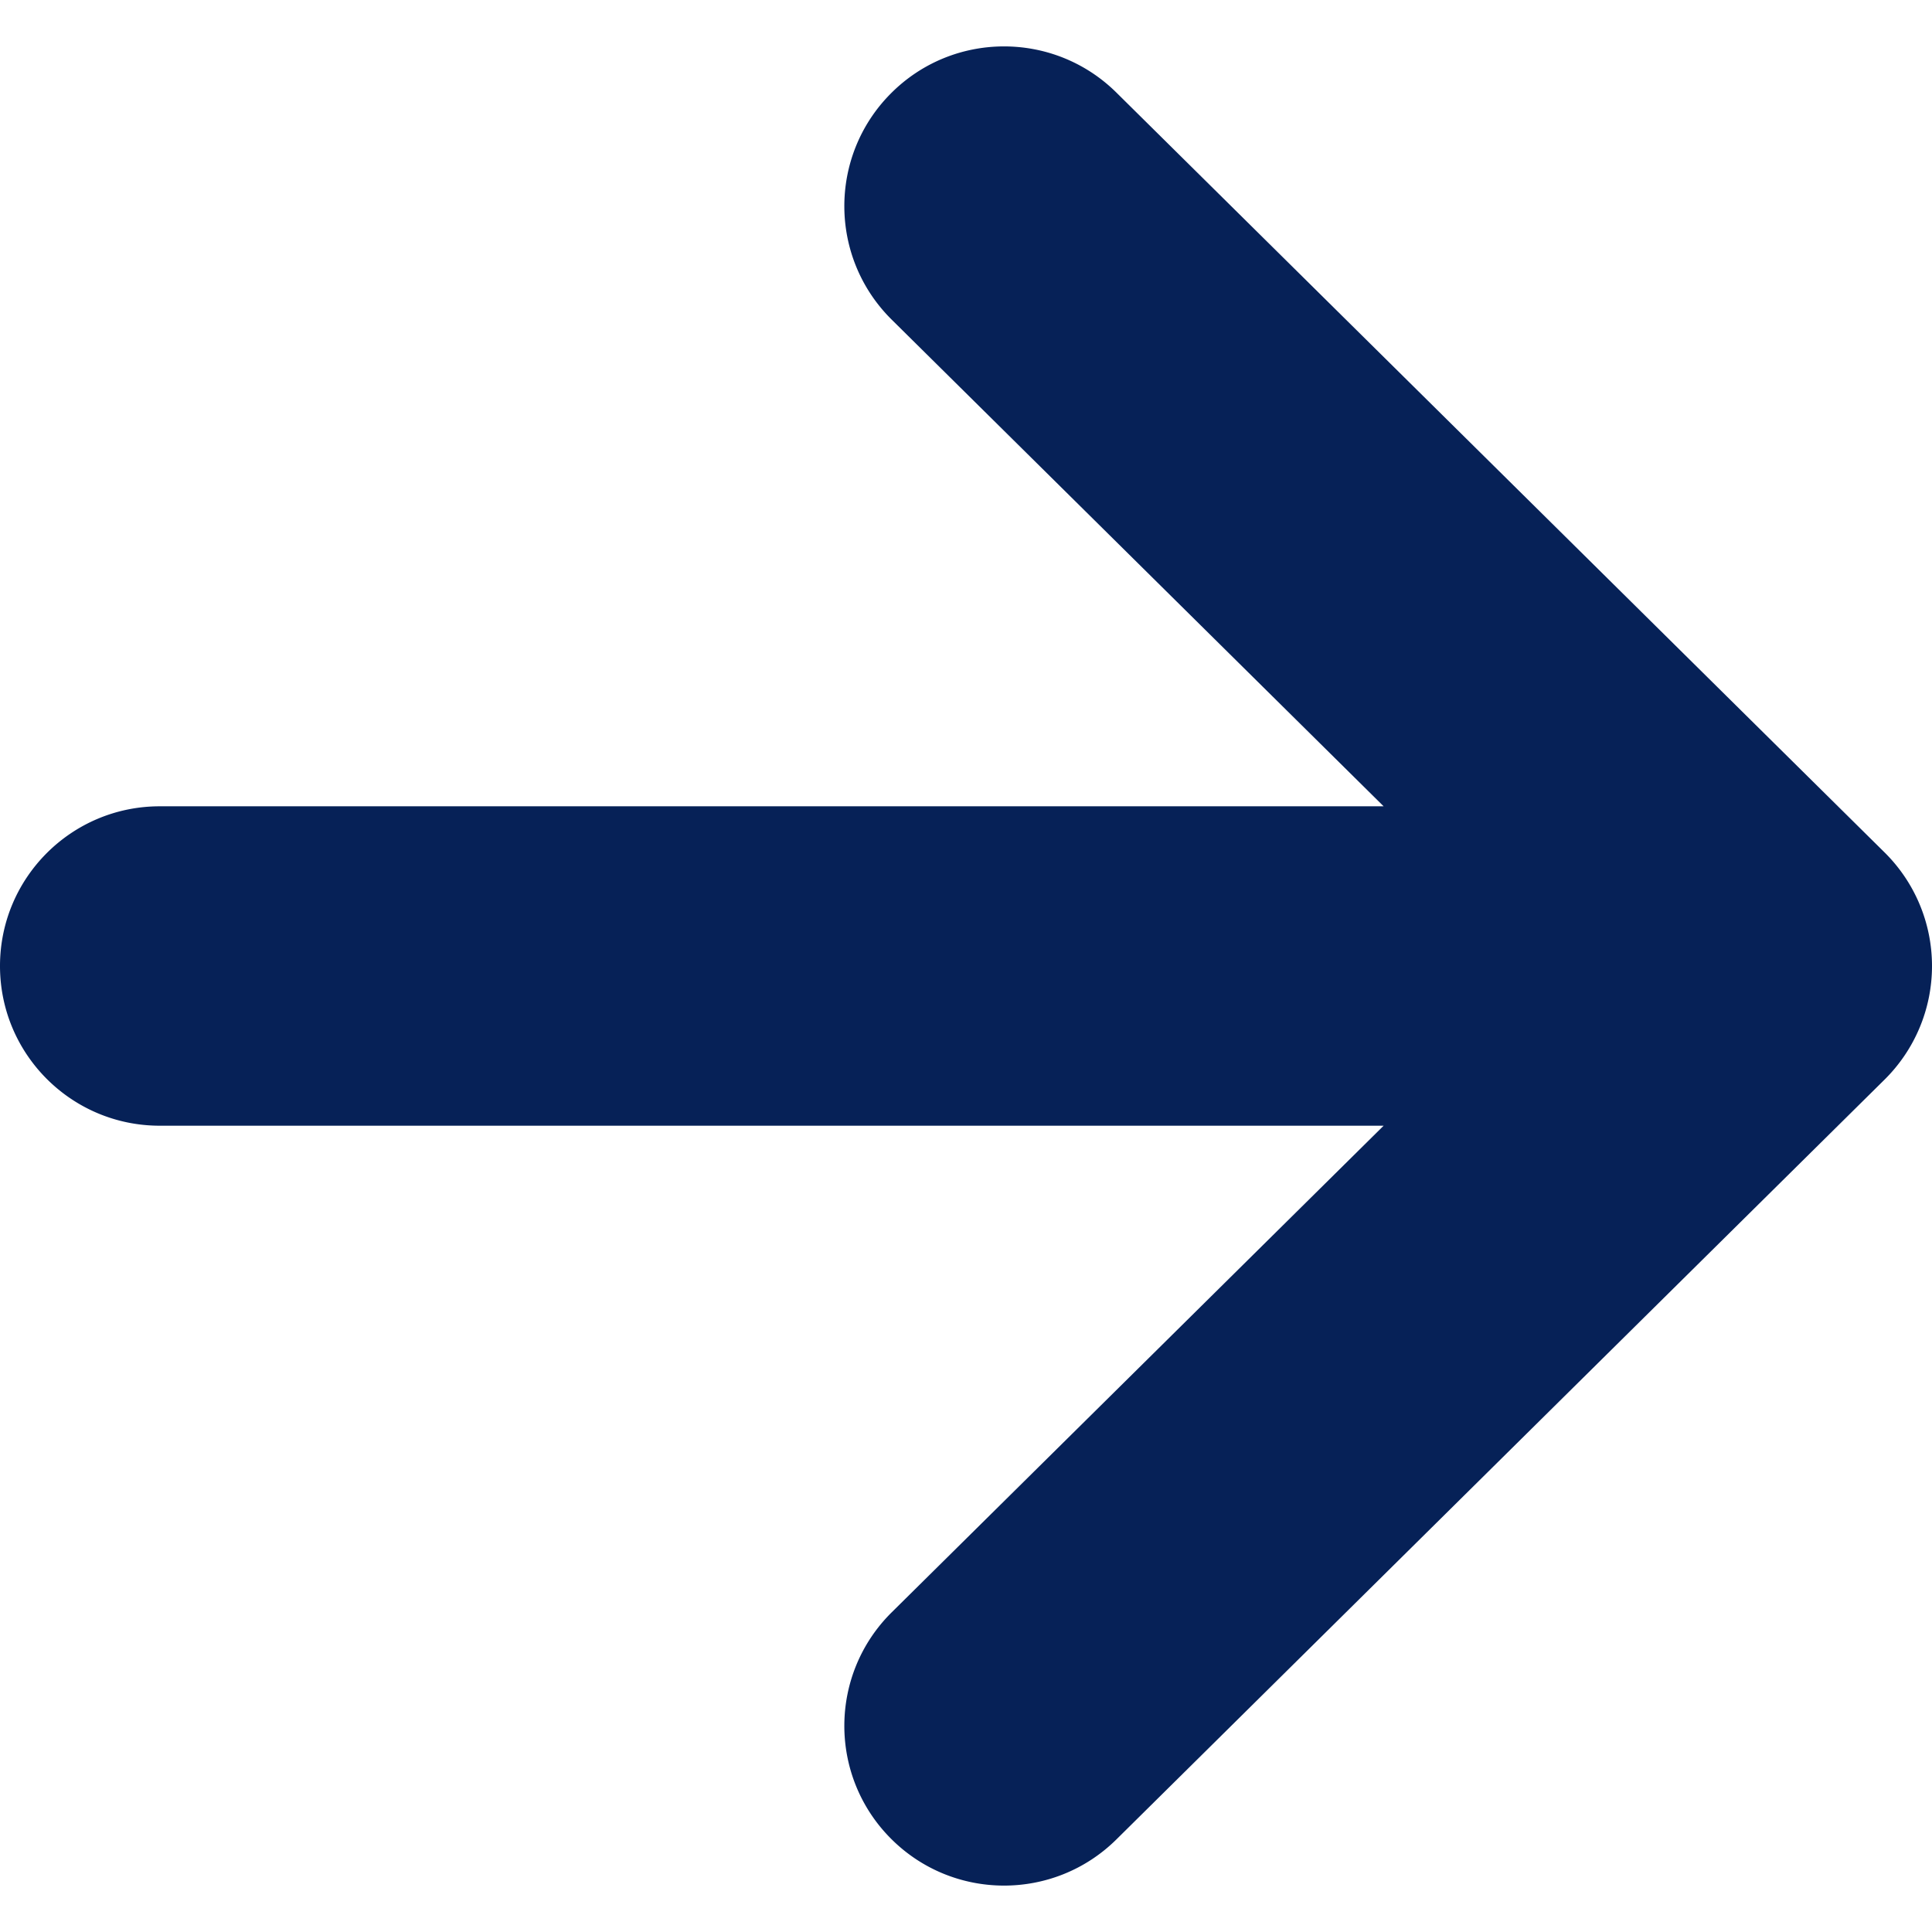
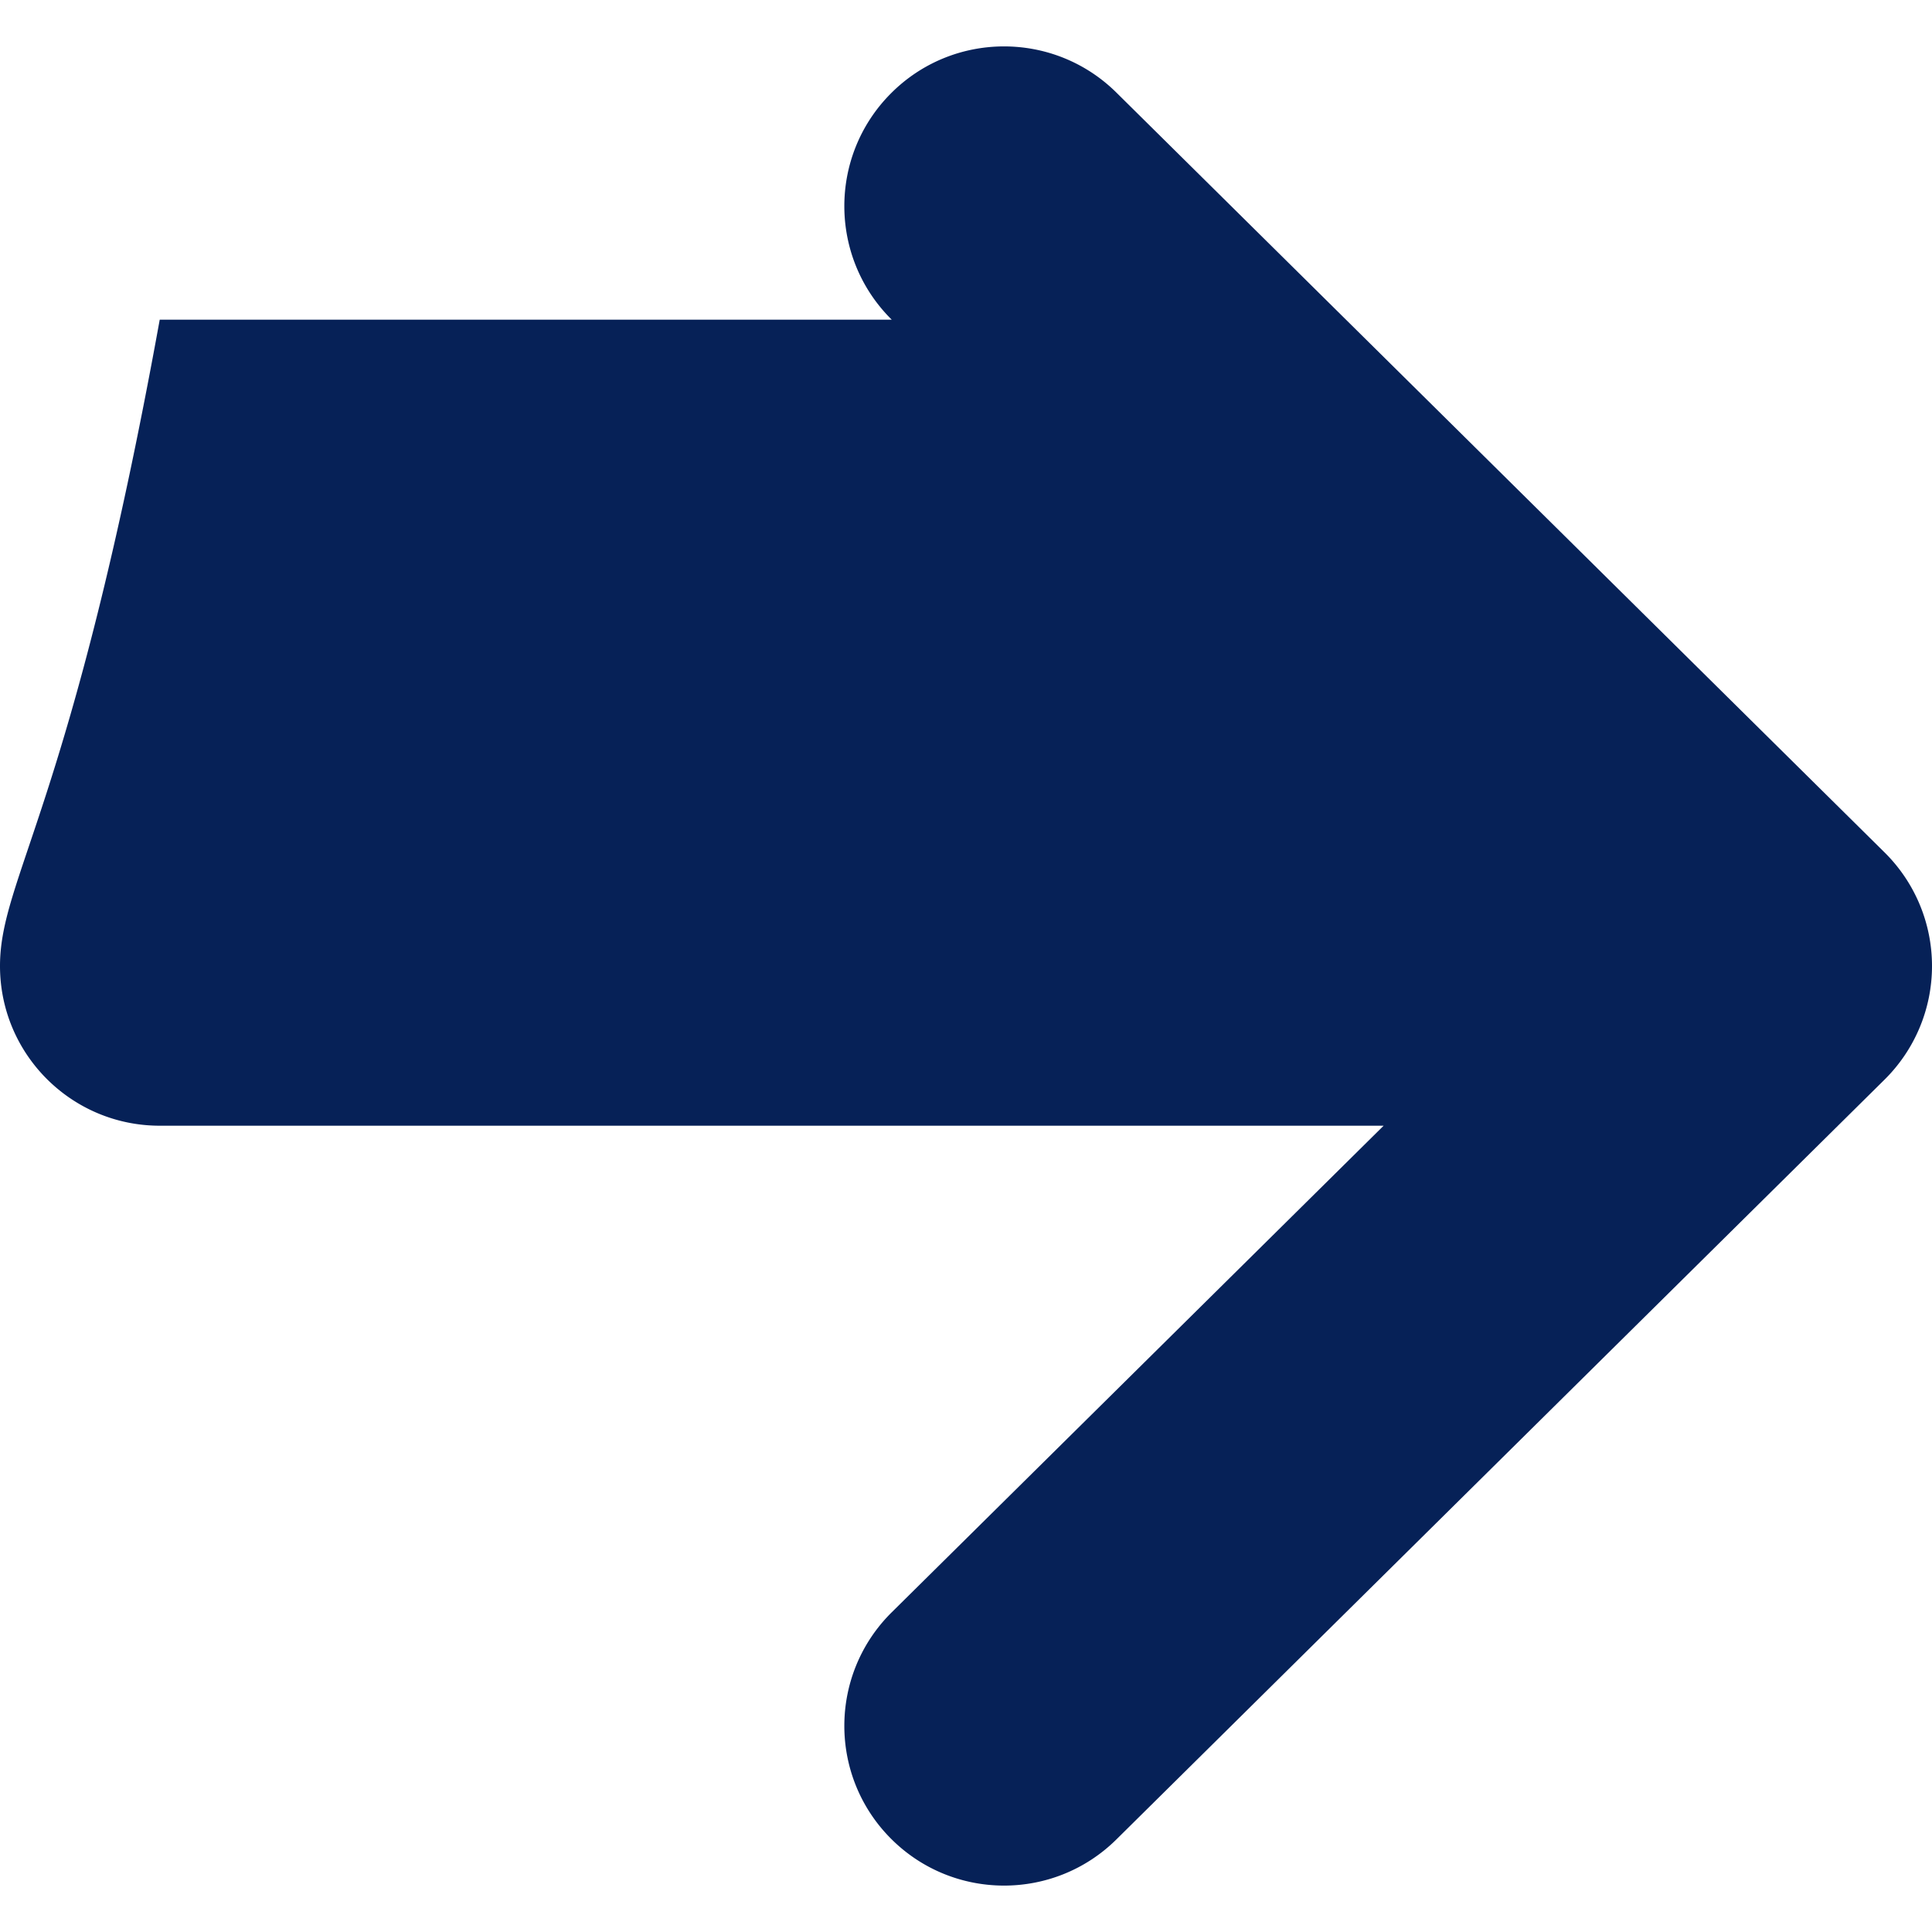
<svg xmlns="http://www.w3.org/2000/svg" version="1.1" x="0" y="0" viewBox="0 0 512 512" style="width:32px;height:32px" xml:space="preserve" opacity="1">
-   <path d="M499.436 225.905L295.858 24.536c-16.623-16.438-43.428-16.305-59.866.328-16.438 16.613-16.294 43.418.329 59.856l130.356 128.958H42.329C18.956 213.679 0 232.624 0 255.997c0 23.383 18.956 42.328 42.329 42.328h324.347L236.321 427.273c-16.623 16.438-16.767 43.254-.329 59.867 16.438 16.622 43.243 16.766 59.866.328L499.436 286.1A42.34 42.34 0 00512 255.998a42.315 42.315 0 00-12.564-30.093z" fill="#062157" />
+   <path d="M499.436 225.905L295.858 24.536c-16.623-16.438-43.428-16.305-59.866.328-16.438 16.613-16.294 43.418.329 59.856H42.329C18.956 213.679 0 232.624 0 255.997c0 23.383 18.956 42.328 42.329 42.328h324.347L236.321 427.273c-16.623 16.438-16.767 43.254-.329 59.867 16.438 16.622 43.243 16.766 59.866.328L499.436 286.1A42.34 42.34 0 00512 255.998a42.315 42.315 0 00-12.564-30.093z" fill="#062157" />
</svg>